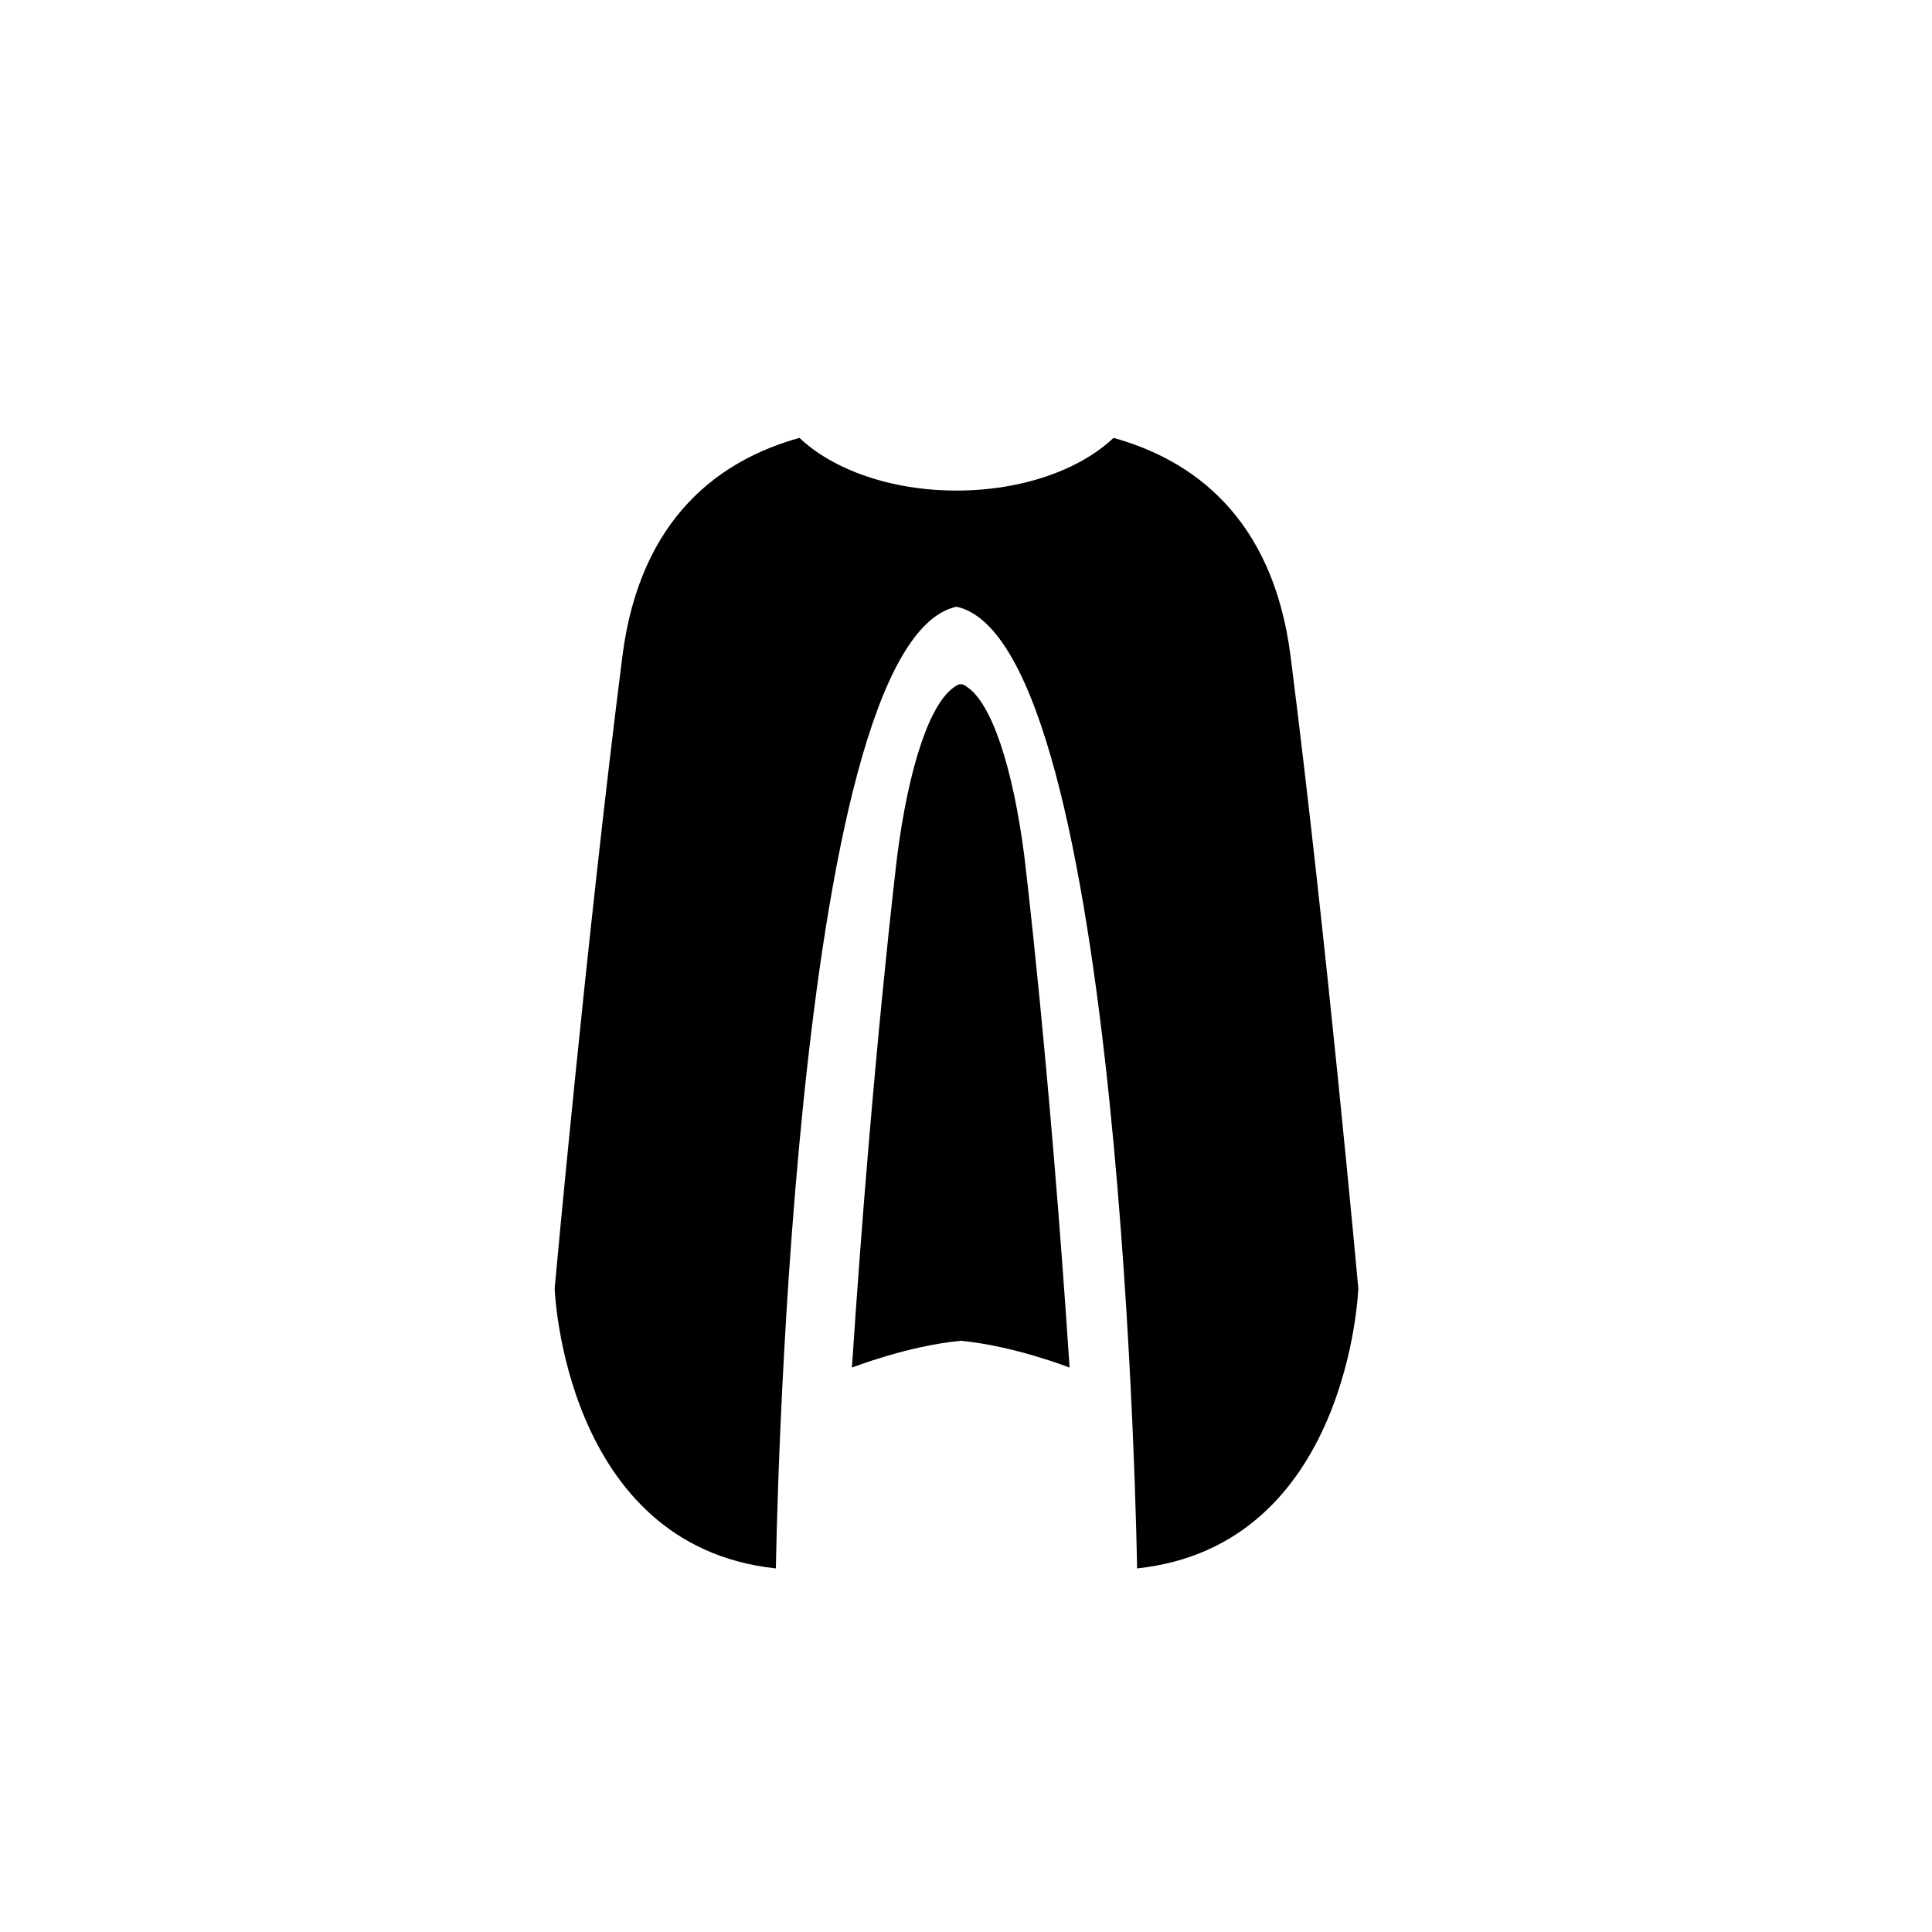
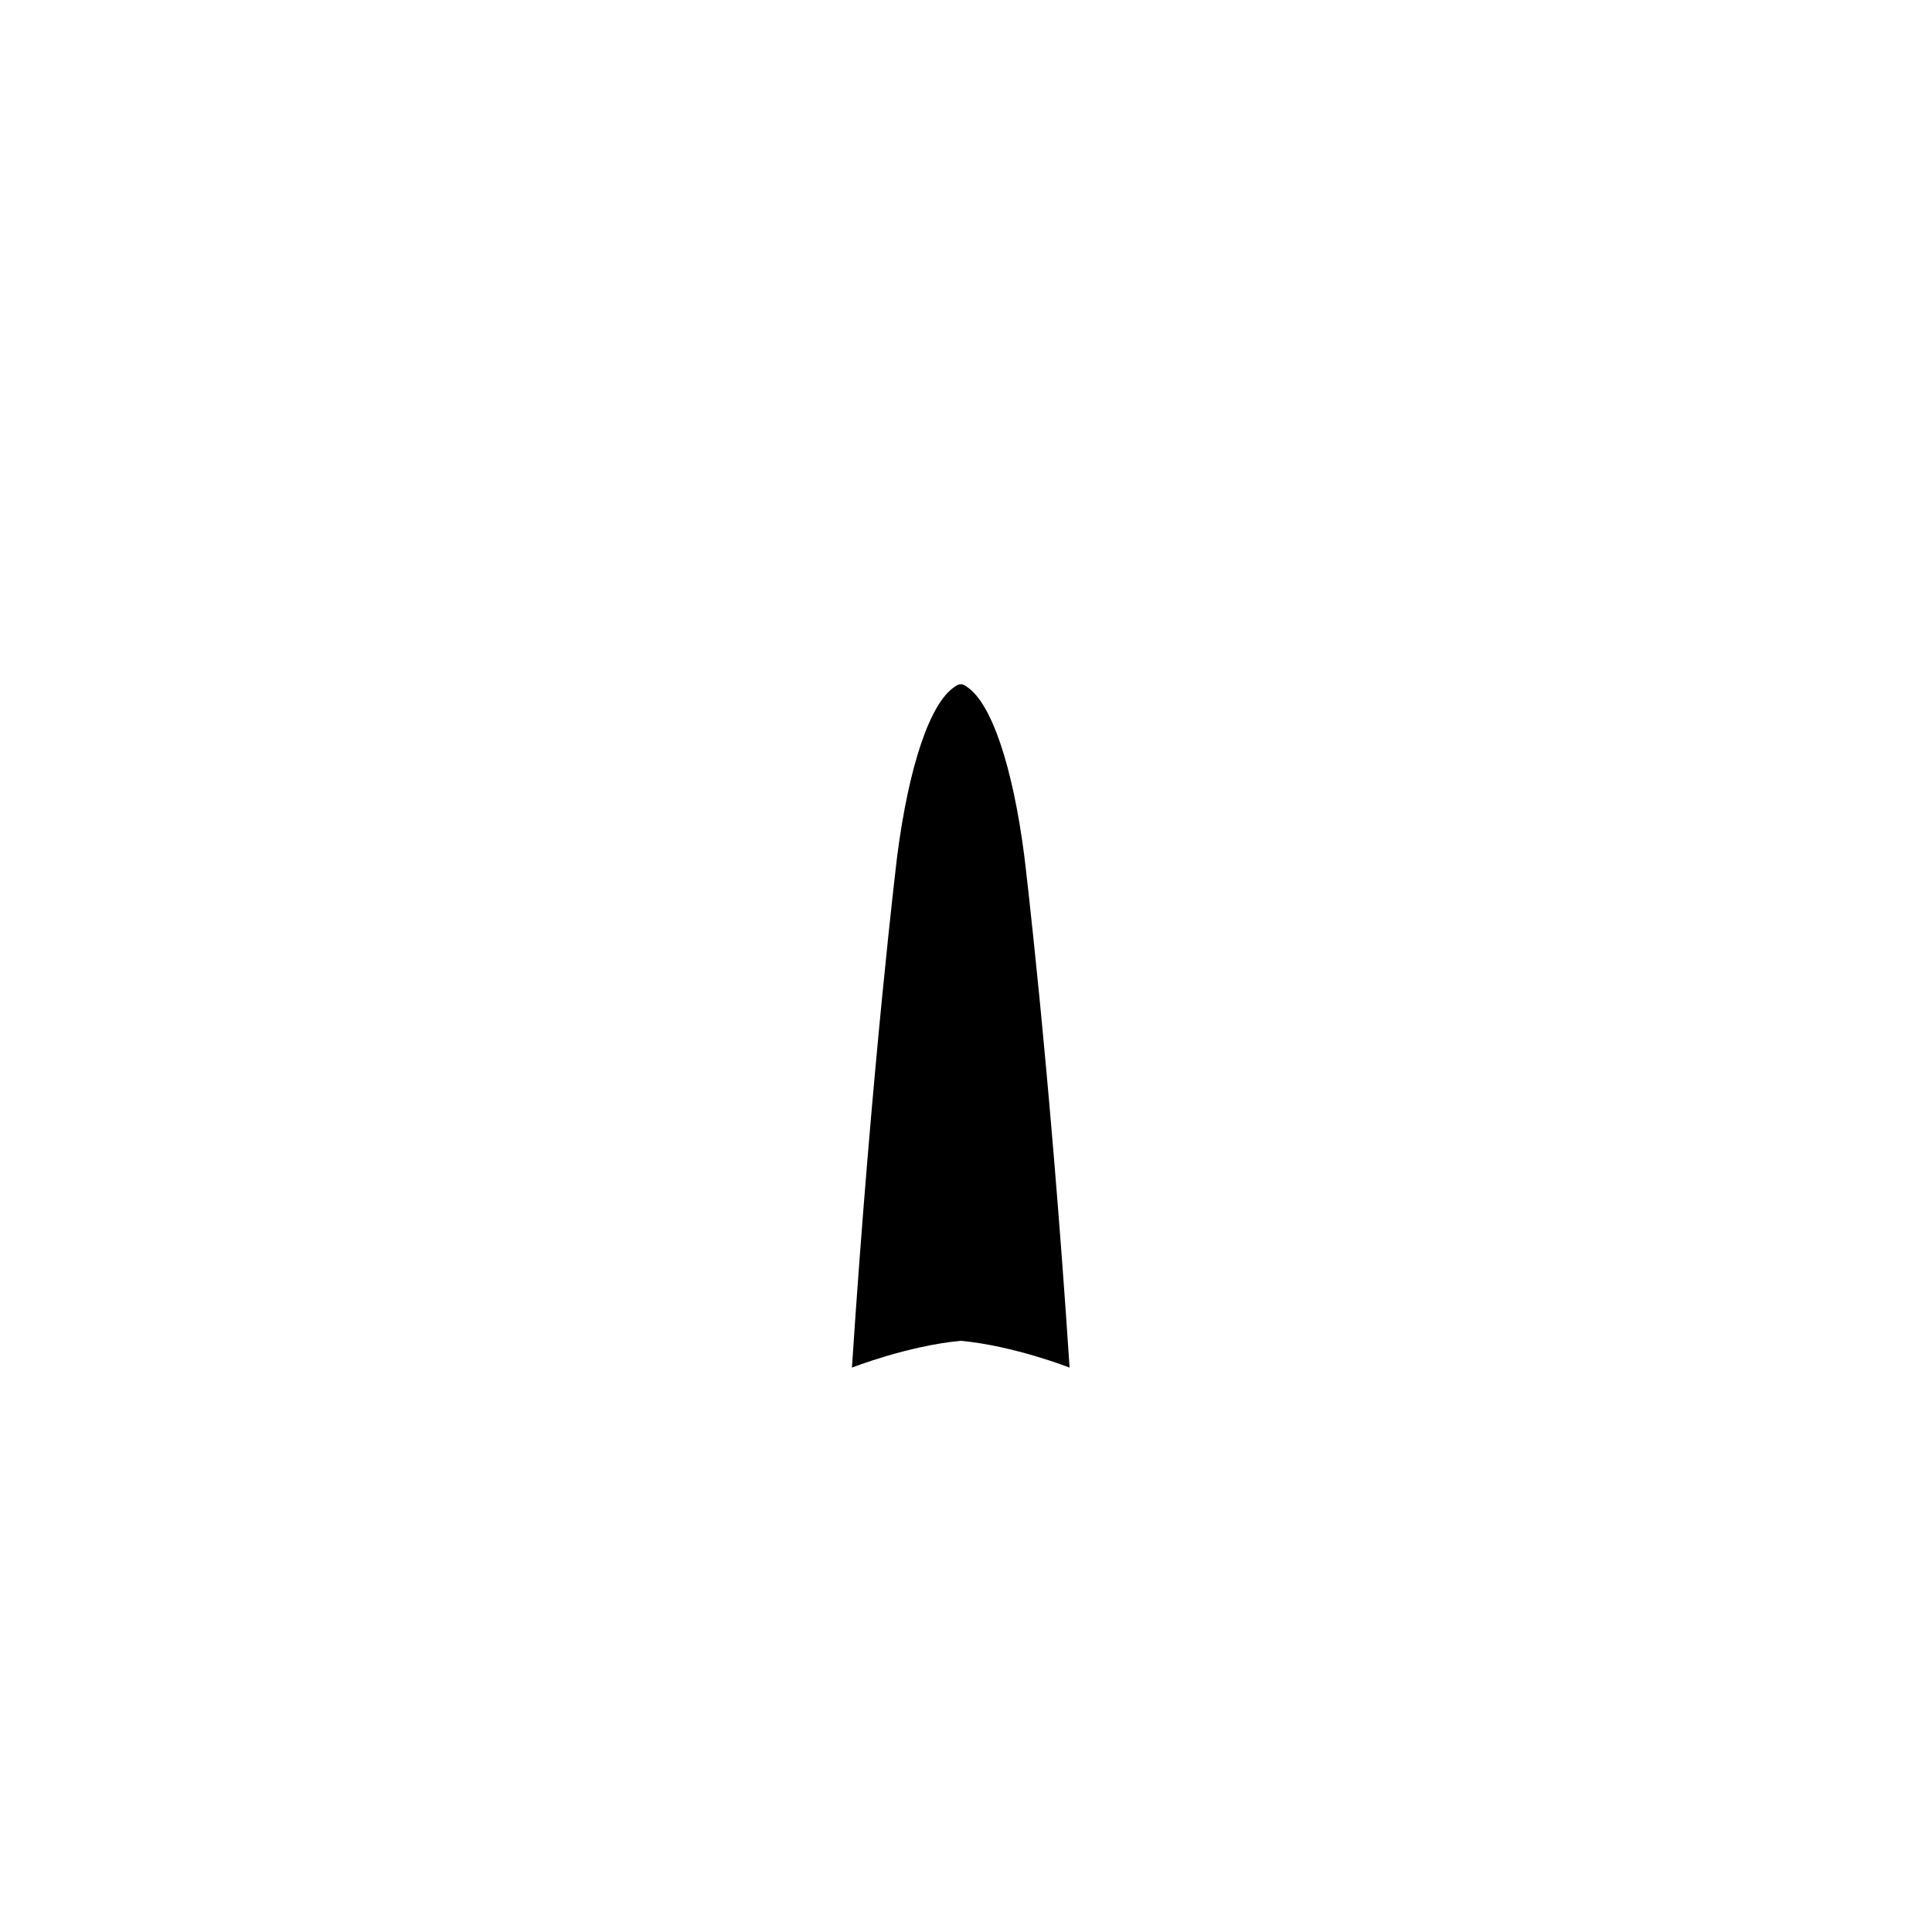
<svg xmlns="http://www.w3.org/2000/svg" fill="#000000" width="800px" height="800px" version="1.1" viewBox="144 144 512 512">
  <g>
-     <path d="m486.02 317.93c-4.715-37.141-26.273-52.16-46.926-57.883-8.844 8.383-24.141 13.957-41.613 13.957-17.469 0-32.758-5.566-41.609-13.957-20.672 5.727-42.219 20.742-46.934 57.883-9.574 75.387-17.949 167.52-17.949 167.52-0.004 0 2.391 68.211 58.629 74.195 0 0 3.586-245.29 47.863-254.86 44.27 9.57 47.859 254.86 47.859 254.86 56.238-5.984 58.629-74.195 58.629-74.195s-8.371-92.133-17.949-167.52z" />
    <path d="m427.45 506.43c-5.34-81.18-12.02-135.75-12.02-135.75-3.047-23.484-8.641-40.414-15.246-44.703 0 0-1.039-0.801-1.57-0.613-0.523-0.188-1.578 0.613-1.578 0.613-6.609 4.289-12.195 21.219-15.246 44.703 0 0-6.672 54.574-12.02 135.75 0 0 14.793-5.793 28.844-7.106 14.066 1.309 28.836 7.106 28.836 7.106z" />
  </g>
</svg>